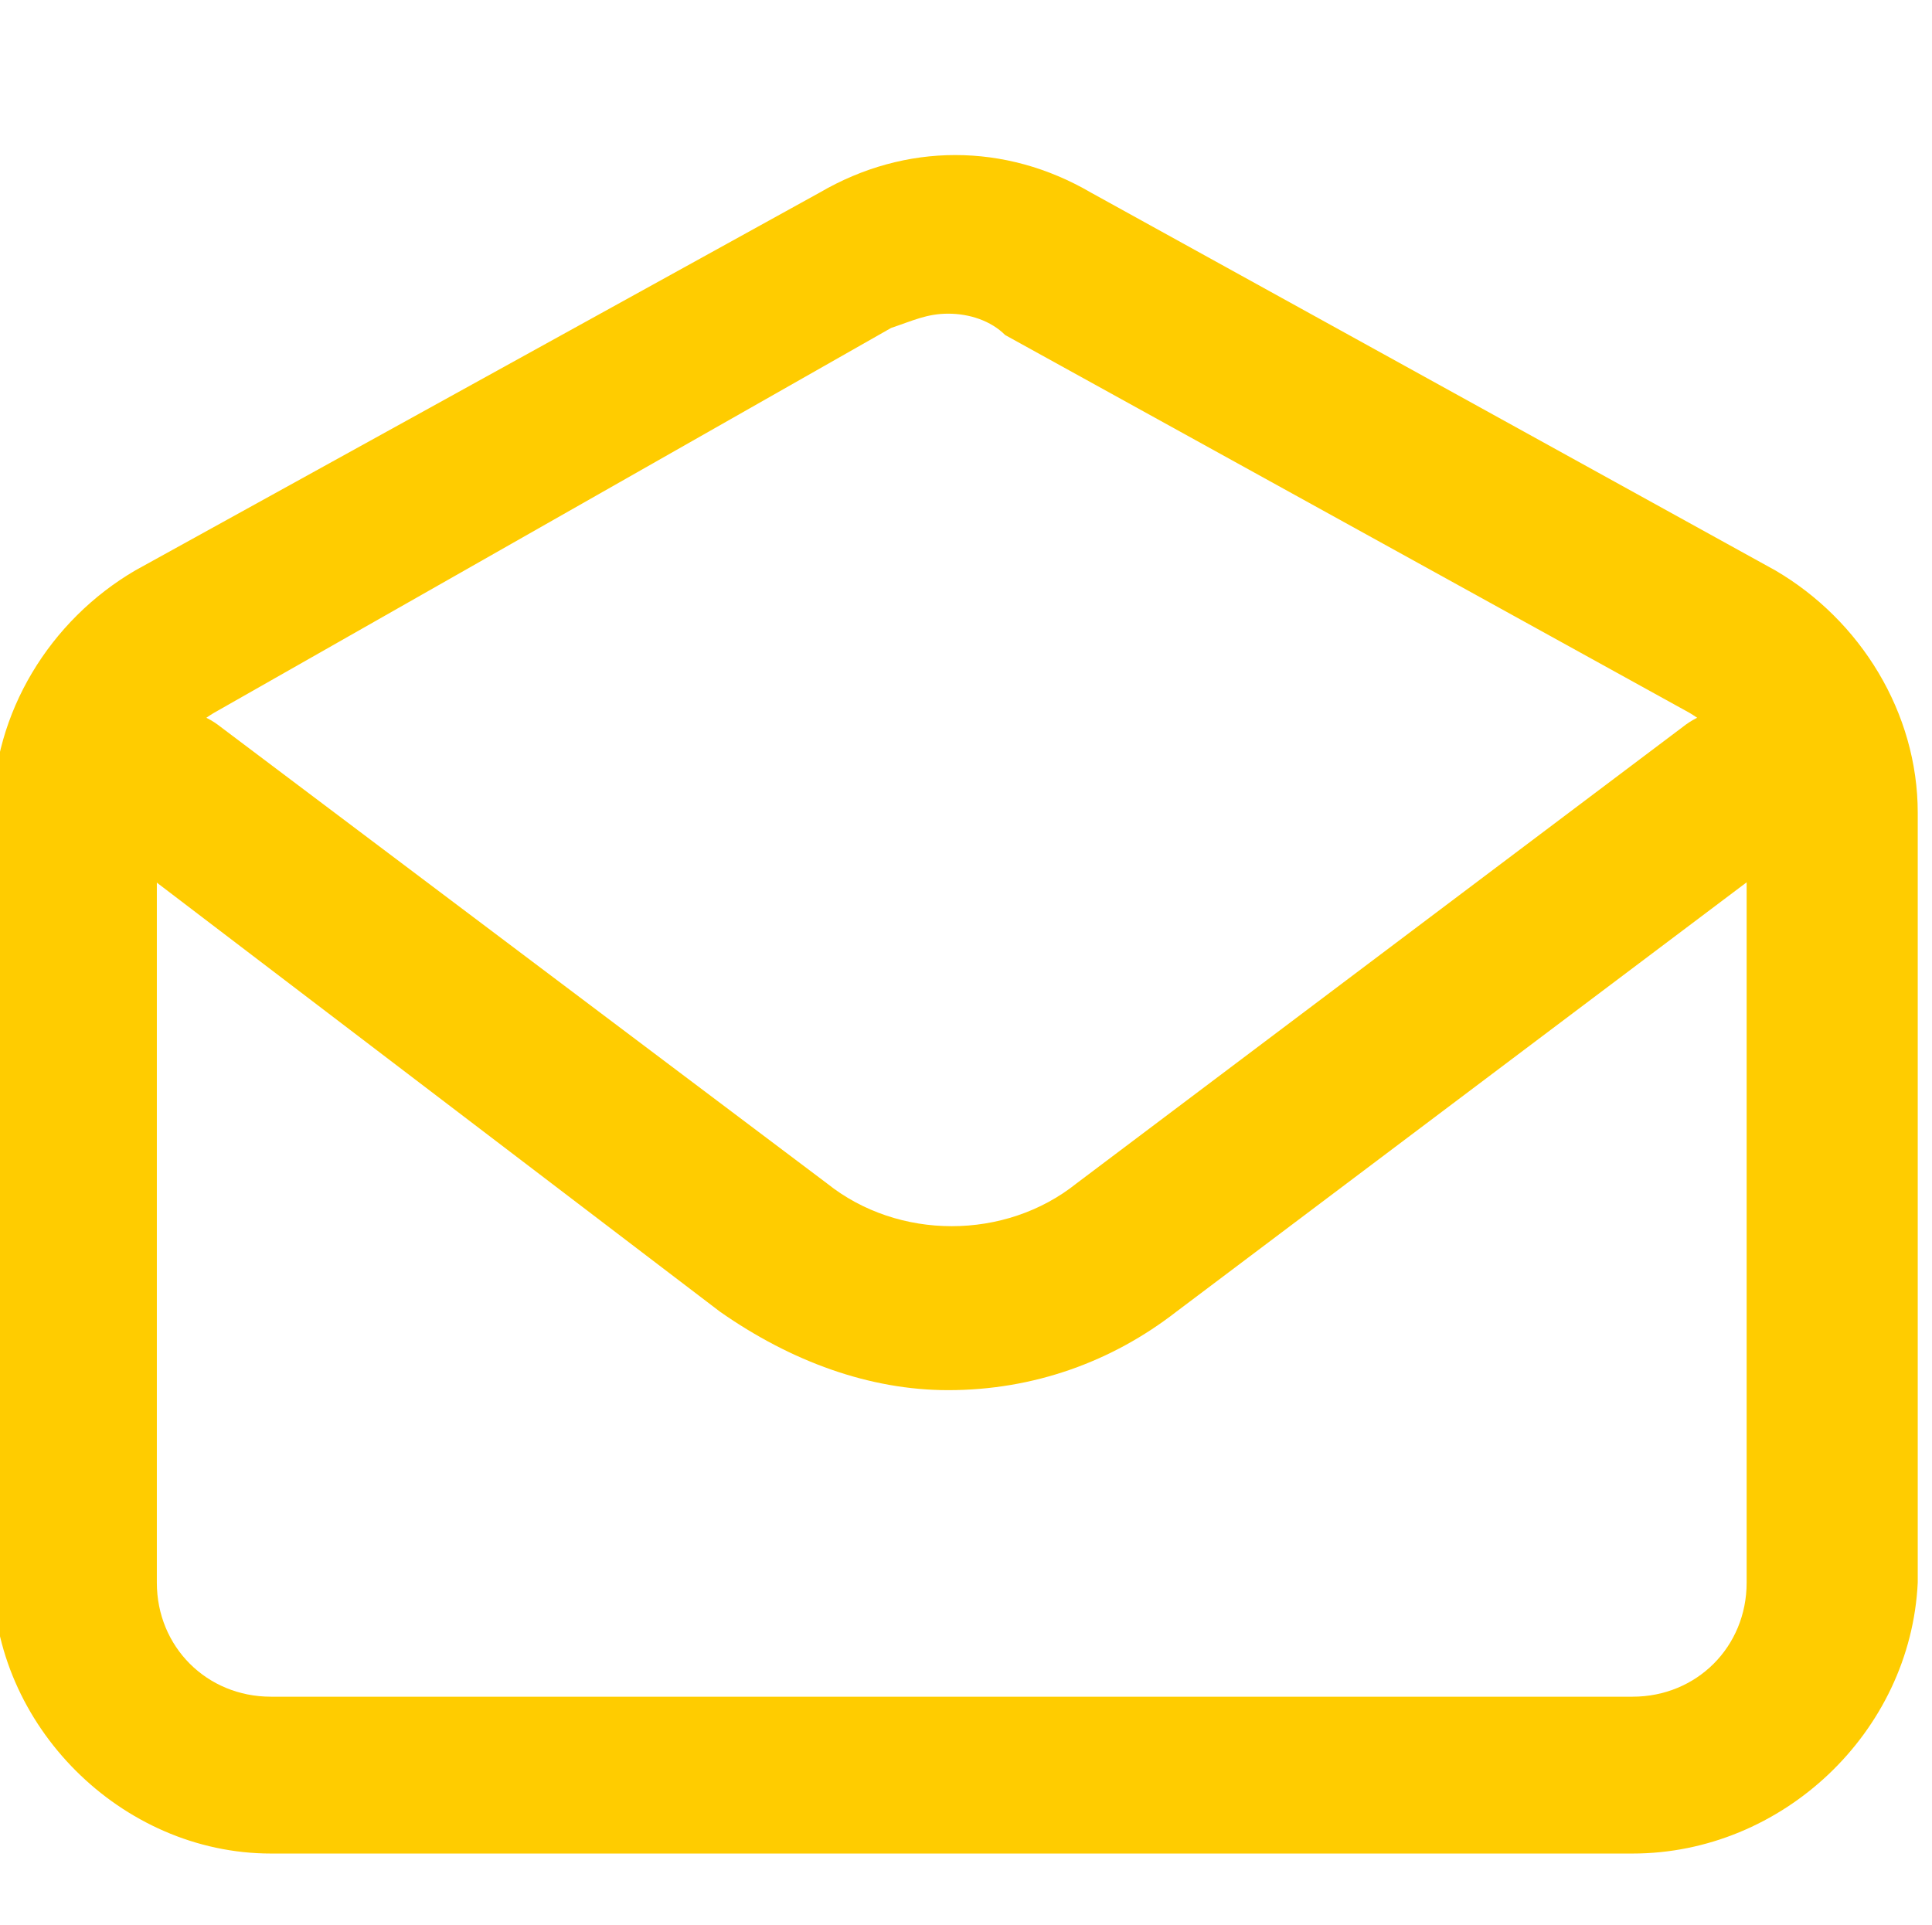
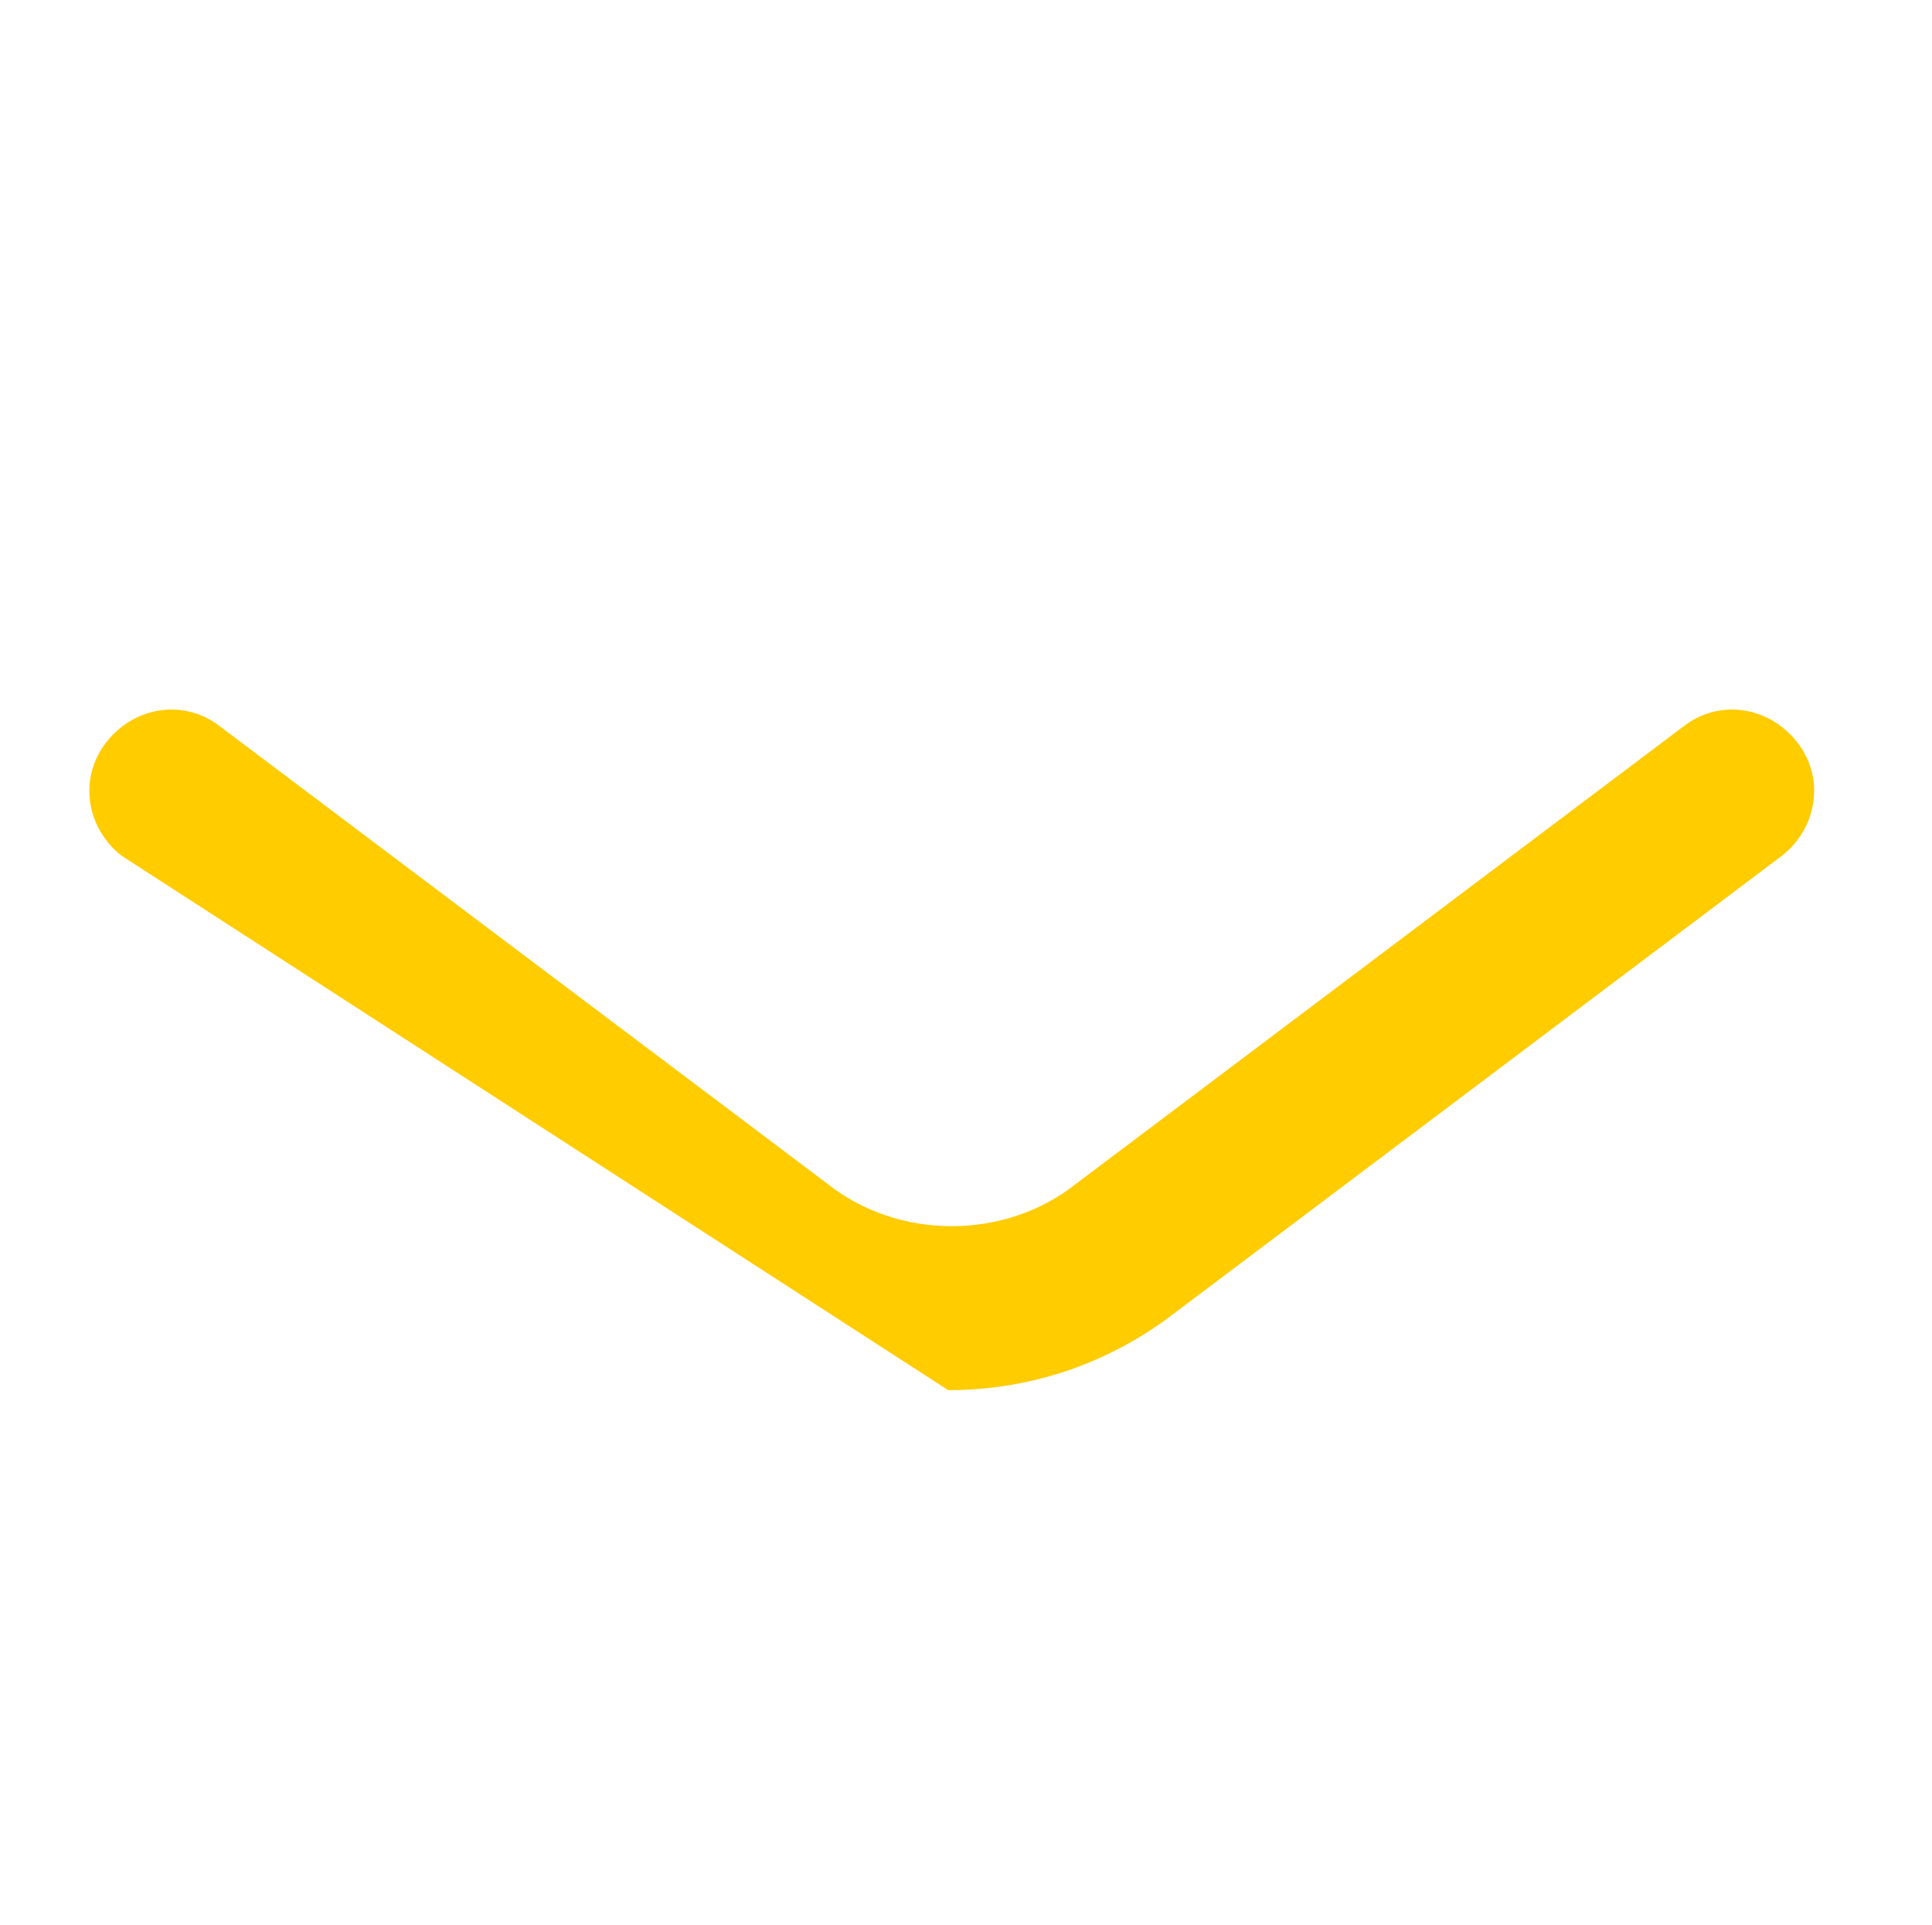
<svg xmlns="http://www.w3.org/2000/svg" version="1.1" id="Layer_1" x="0px" y="0px" viewBox="0 0 27.1 27" style="enable-background:new 0 0 27.1 27;" xml:space="preserve">
  <style type="text/css">
	.st0{fill:#FFCC00;}
</style>
  <g>
-     <path class="st0" d="M13.3,19.5c-1.1,0-2.2-0.4-3.2-1.1L1.7,12c-0.5-0.4-0.6-1.1-0.2-1.6c0.4-0.5,1.1-0.6,1.6-0.2l8.5,6.4   c1,0.8,2.5,0.8,3.5,0l8.5-6.4c0.5-0.4,1.2-0.3,1.6,0.2c0.4,0.5,0.3,1.2-0.2,1.6l-8.5,6.4C15.6,19.1,14.5,19.5,13.3,19.5z" />
+     <path class="st0" d="M13.3,19.5L1.7,12c-0.5-0.4-0.6-1.1-0.2-1.6c0.4-0.5,1.1-0.6,1.6-0.2l8.5,6.4   c1,0.8,2.5,0.8,3.5,0l8.5-6.4c0.5-0.4,1.2-0.3,1.6,0.2c0.4,0.5,0.3,1.2-0.2,1.6l-8.5,6.4C15.6,19.1,14.5,19.5,13.3,19.5z" />
  </g>
  <g>
-     <path class="st0" d="M22.9,26H3.8c-2.1,0-3.9-1.8-3.9-3.9V11.4c0-1.4,0.8-2.7,2-3.4l9.6-5.3c1.2-0.7,2.6-0.7,3.8,0l9.6,5.3   c1.2,0.7,2,2,2,3.4v10.8C26.8,24.3,25,26,22.9,26z M13.3,4.4c-0.3,0-0.5,0.1-0.8,0.2L3,10c-0.5,0.3-0.8,0.8-0.8,1.4v10.8   c0,0.9,0.7,1.6,1.6,1.6h19.1c0.9,0,1.6-0.7,1.6-1.6V11.4c0-0.6-0.3-1.1-0.8-1.4l-9.6-5.3C13.9,4.5,13.6,4.4,13.3,4.4z" />
-   </g>
+     </g>
</svg>